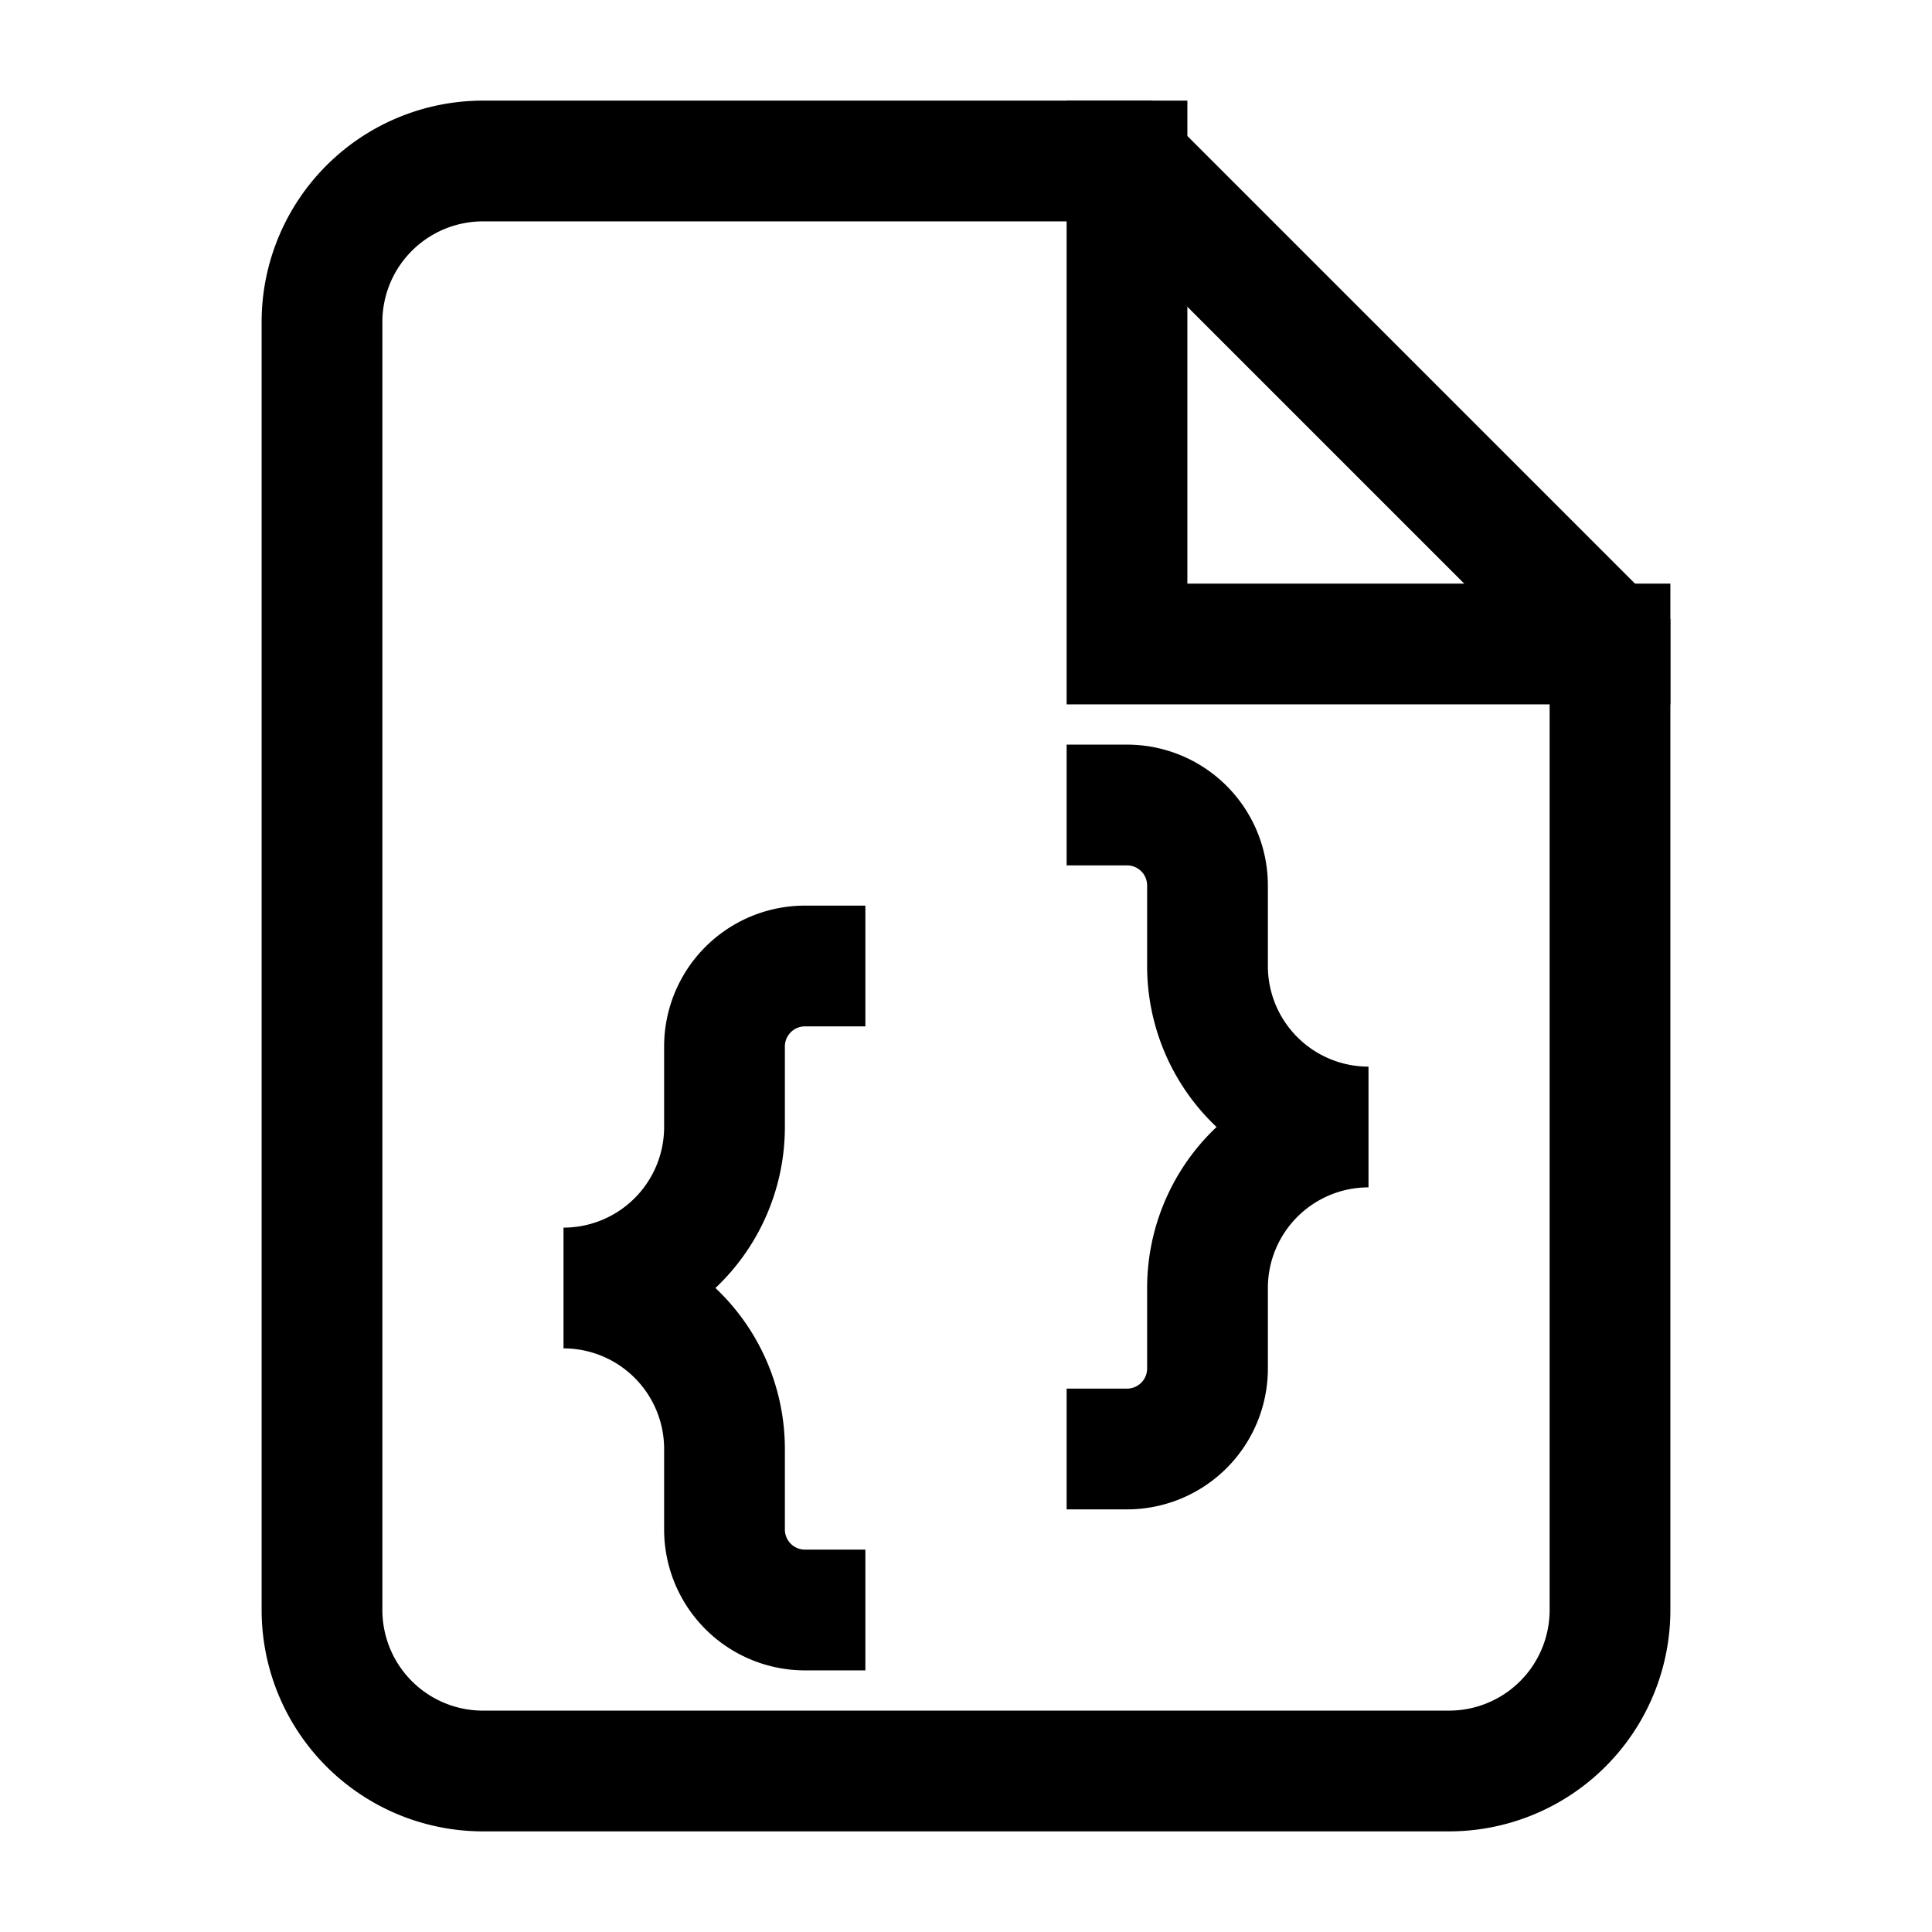
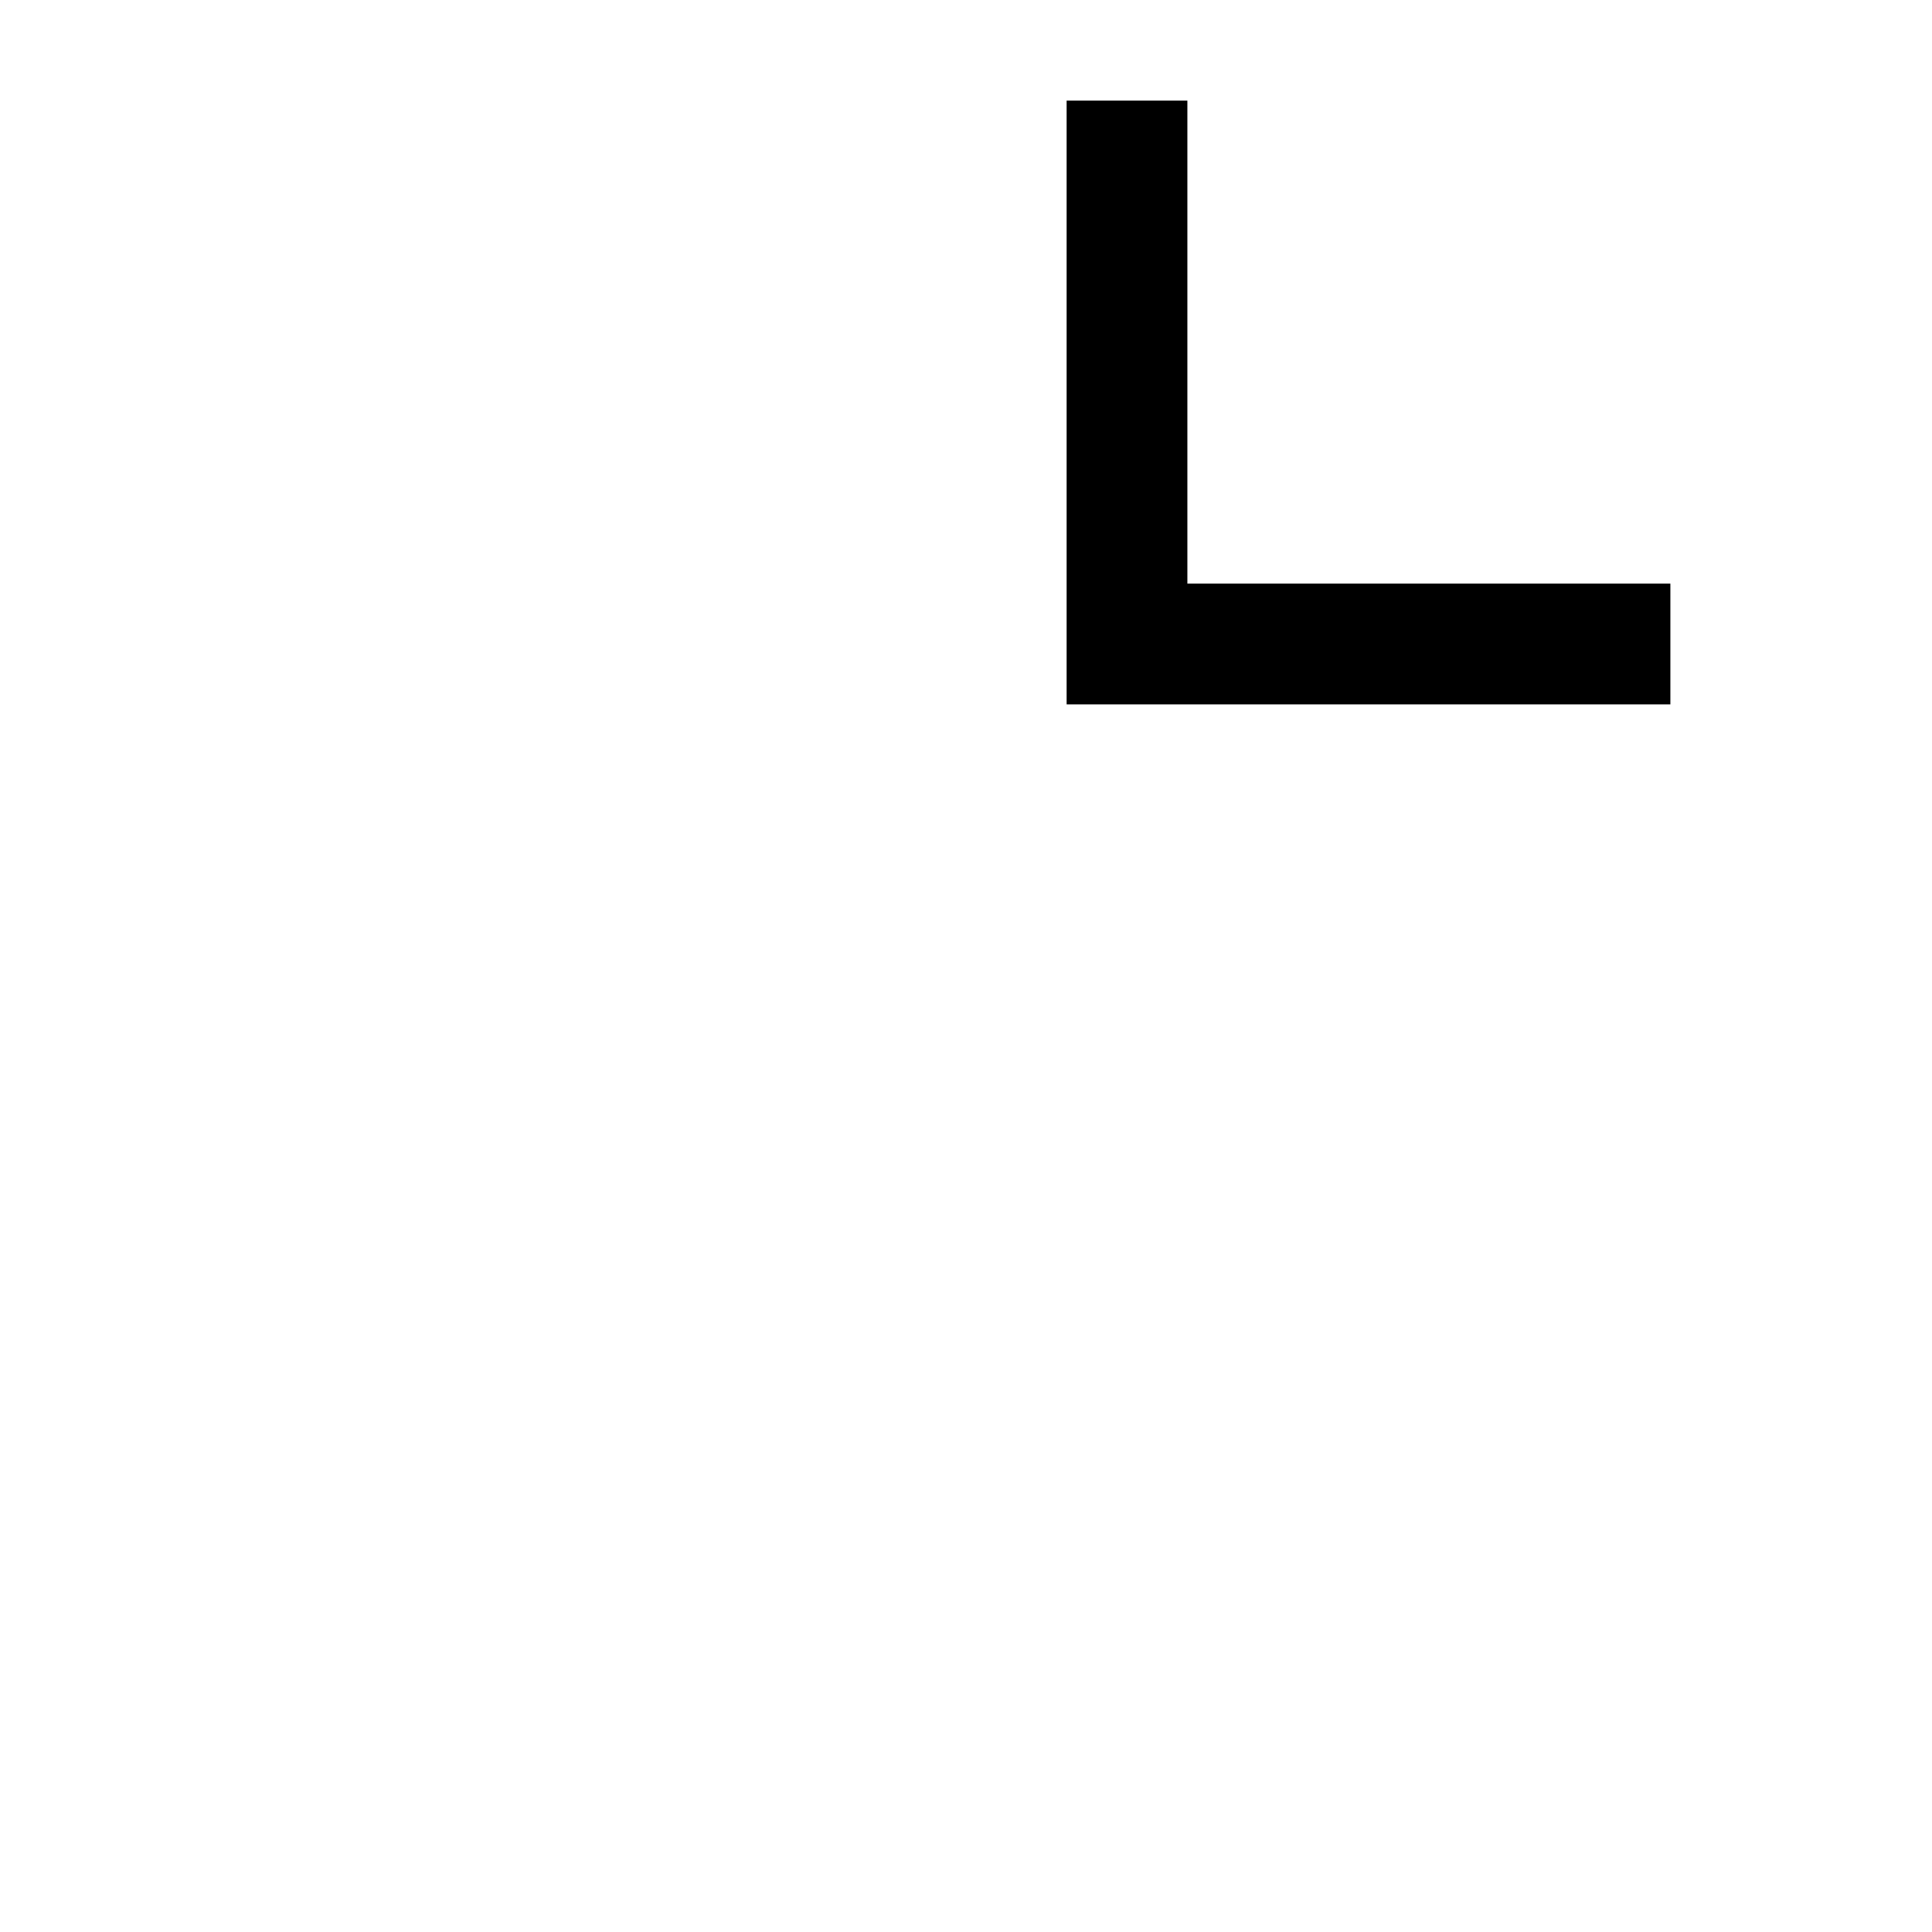
<svg xmlns="http://www.w3.org/2000/svg" width="24" height="24" viewBox="0 0 24 24" fill="none" stroke="currentColor" stroke-width="1.5" stroke-linecap="square" stroke-linejoin="miter">
-   <path d="M14 2H6a2 2 0 0 0-2 2v16a2 2 0 0 0 2 2h12a2 2 0 0 0 2-2V8z" />
  <polyline points="14 2 14 8 20 8" />
-   <path d="M10 12a1 1 0 0 0-1 1v1a2 2 0 0 1-2 2 2 2 0 0 1 2 2v1a1 1 0 0 0 1 1" />
-   <path d="M14 18a1 1 0 0 0 1-1v-1a2 2 0 0 1 2-2 2 2 0 0 1-2-2v-1a1 1 0 0 0-1-1" />
</svg>